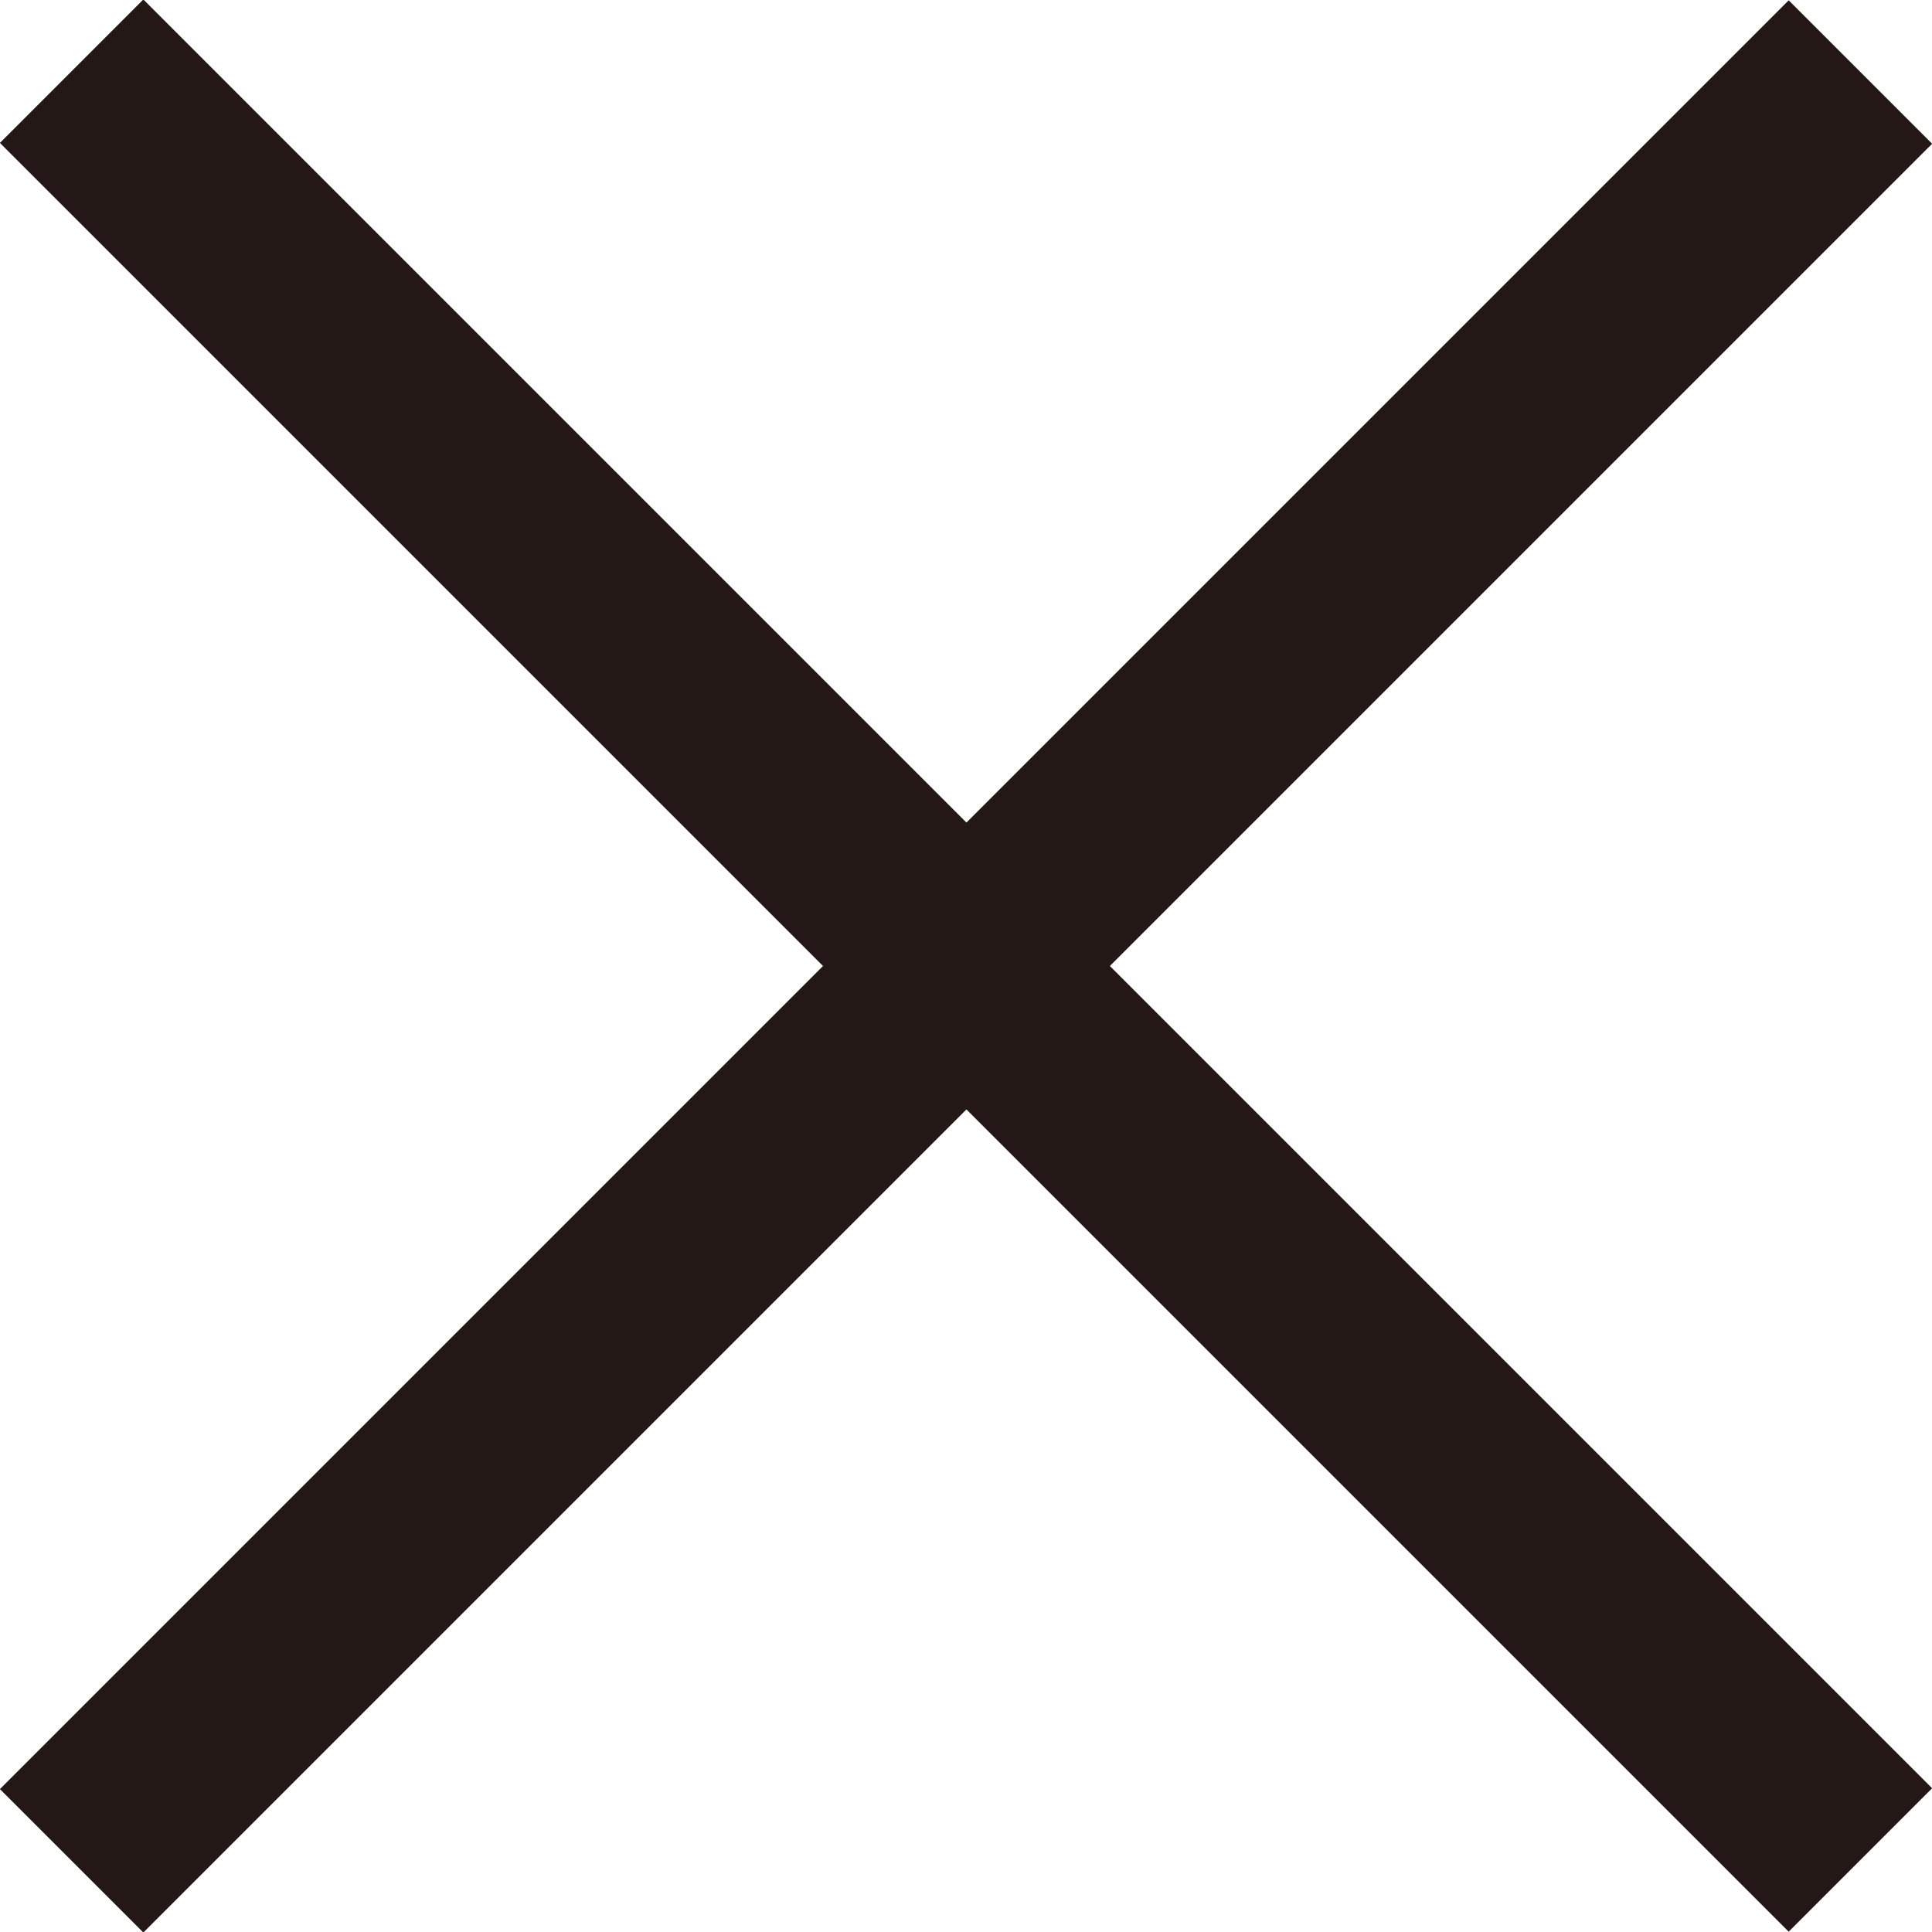
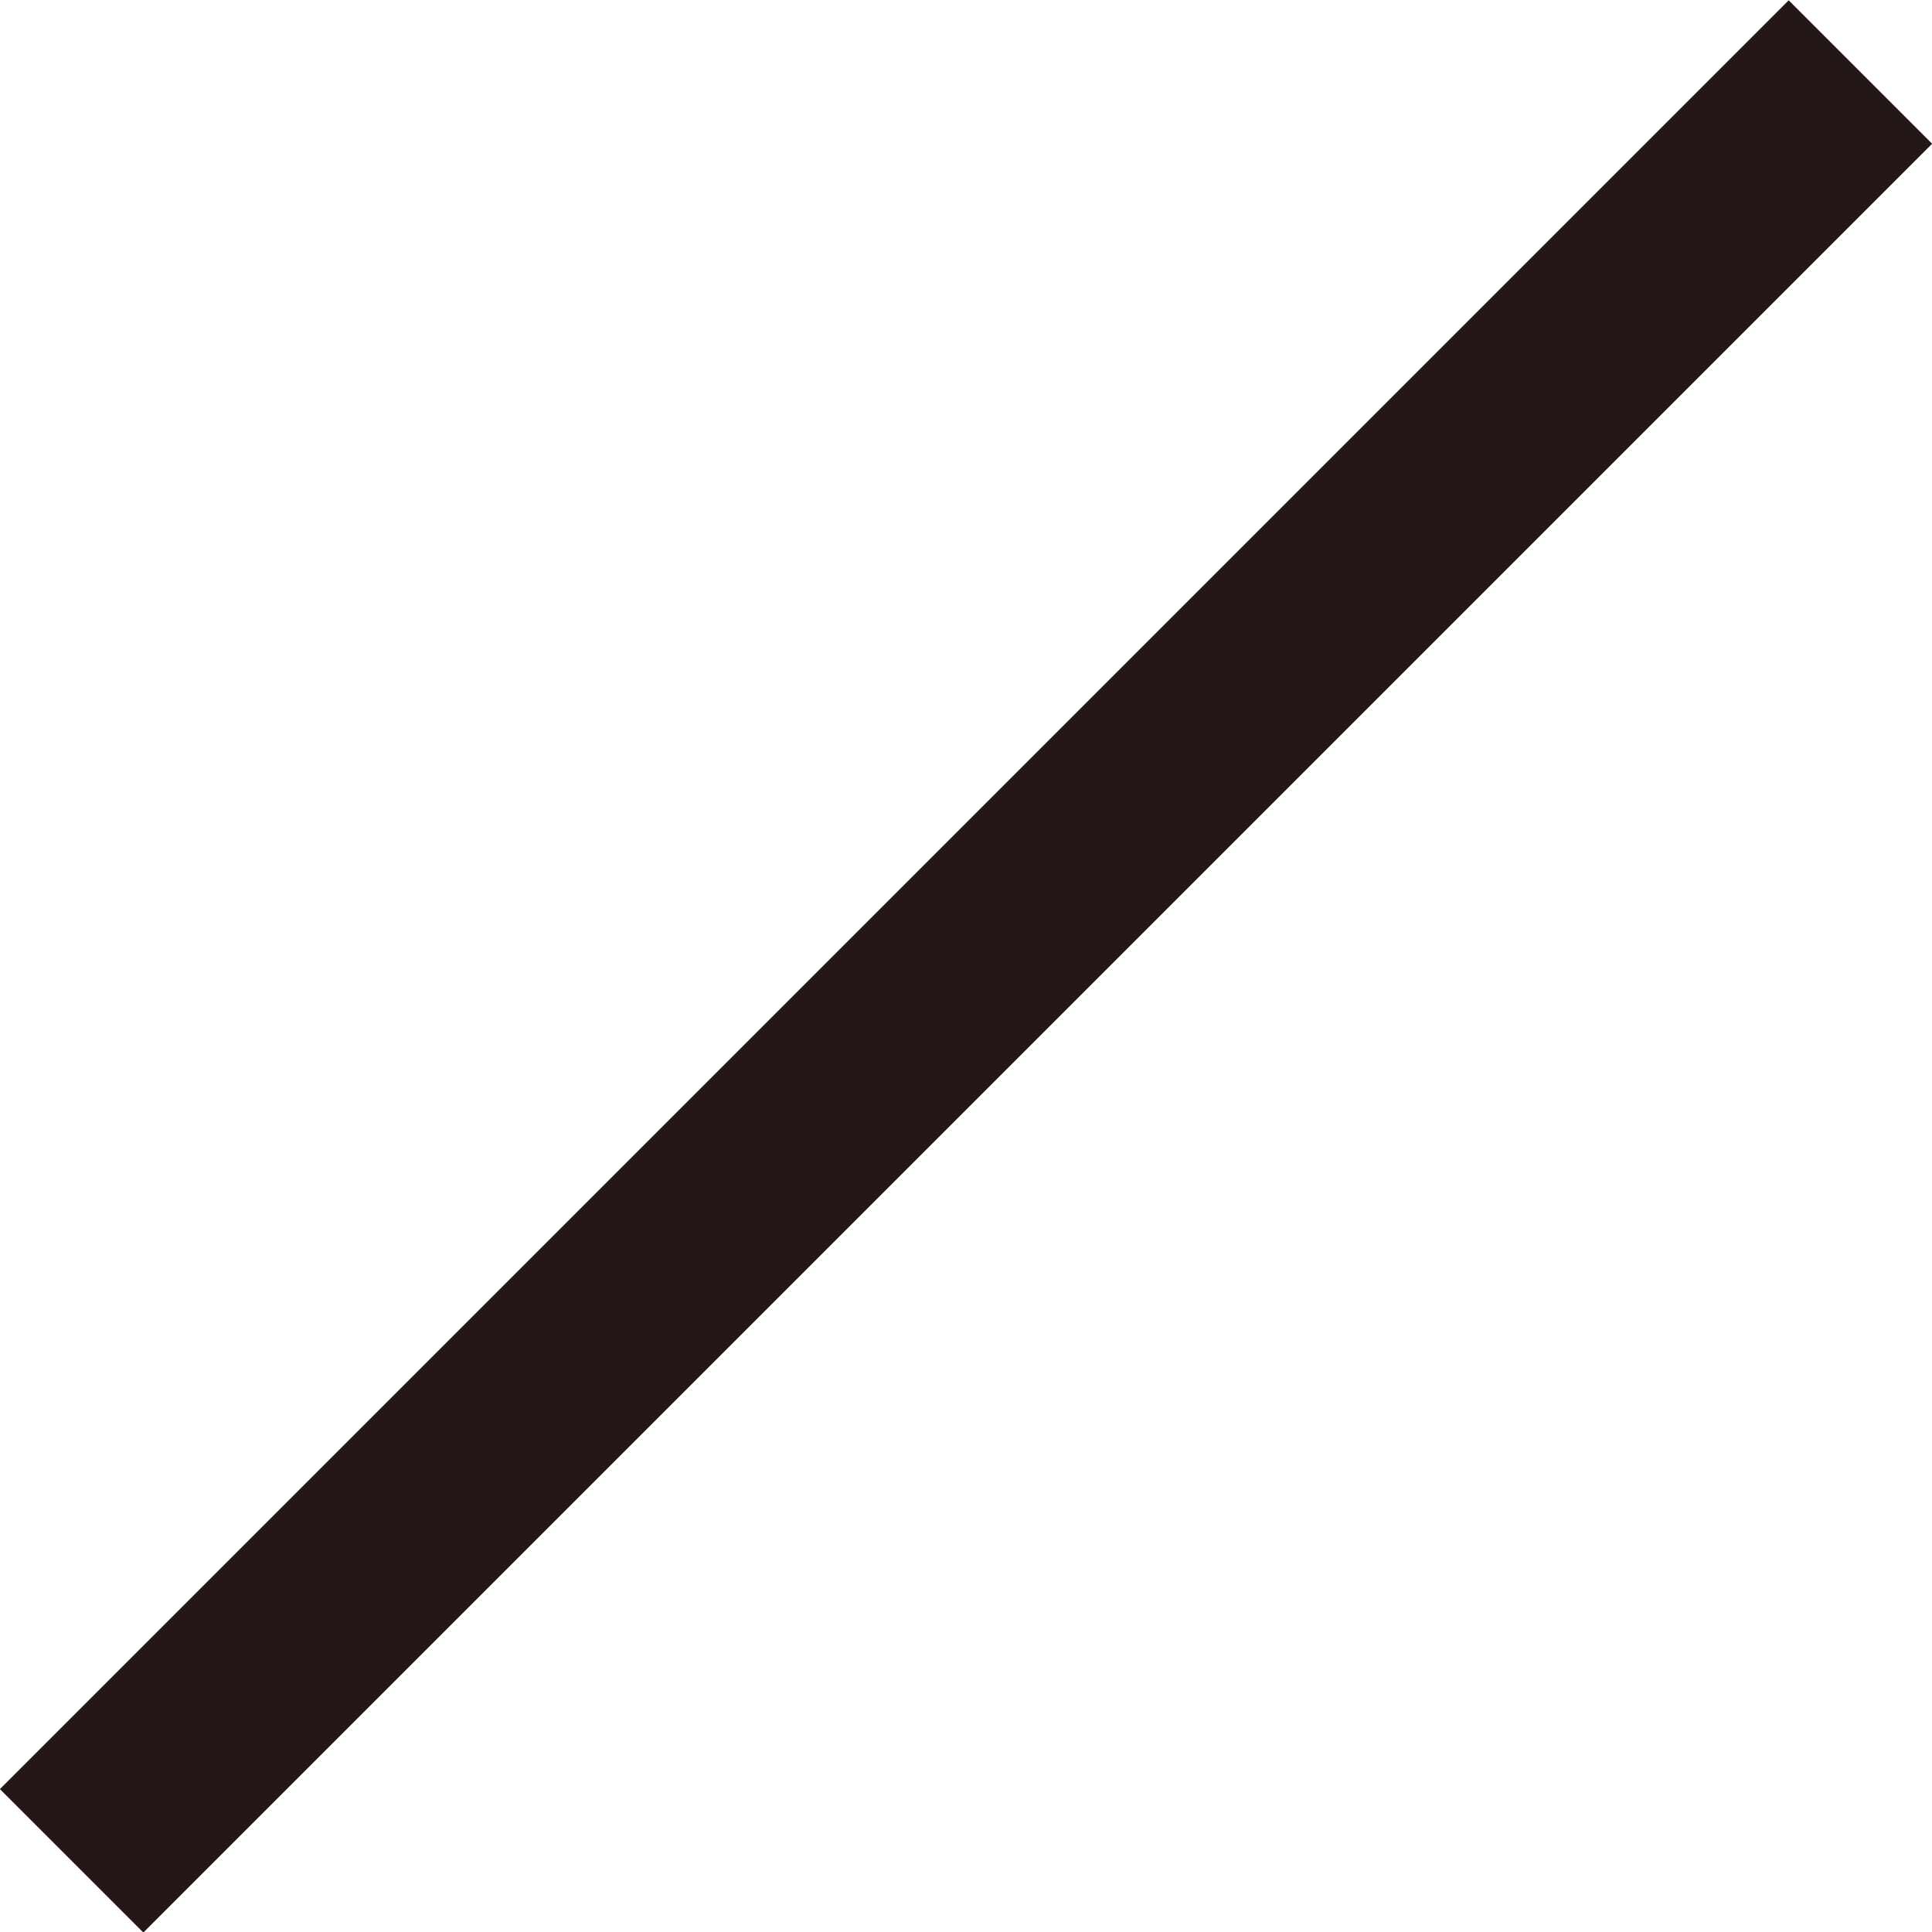
<svg xmlns="http://www.w3.org/2000/svg" id="レイヤー_1" data-name="レイヤー 1" viewBox="0 0 16 16">
  <defs>
    <style>.cls-1{fill:#231815;}</style>
  </defs>
  <rect class="cls-1" x="-2.48" y="7.16" width="20.95" height="1.68" transform="translate(-3.31 8) rotate(-45)" />
-   <rect class="cls-1" x="7.16" y="-2.48" width="1.68" height="20.95" transform="translate(-3.31 8) rotate(-45)" />
</svg>